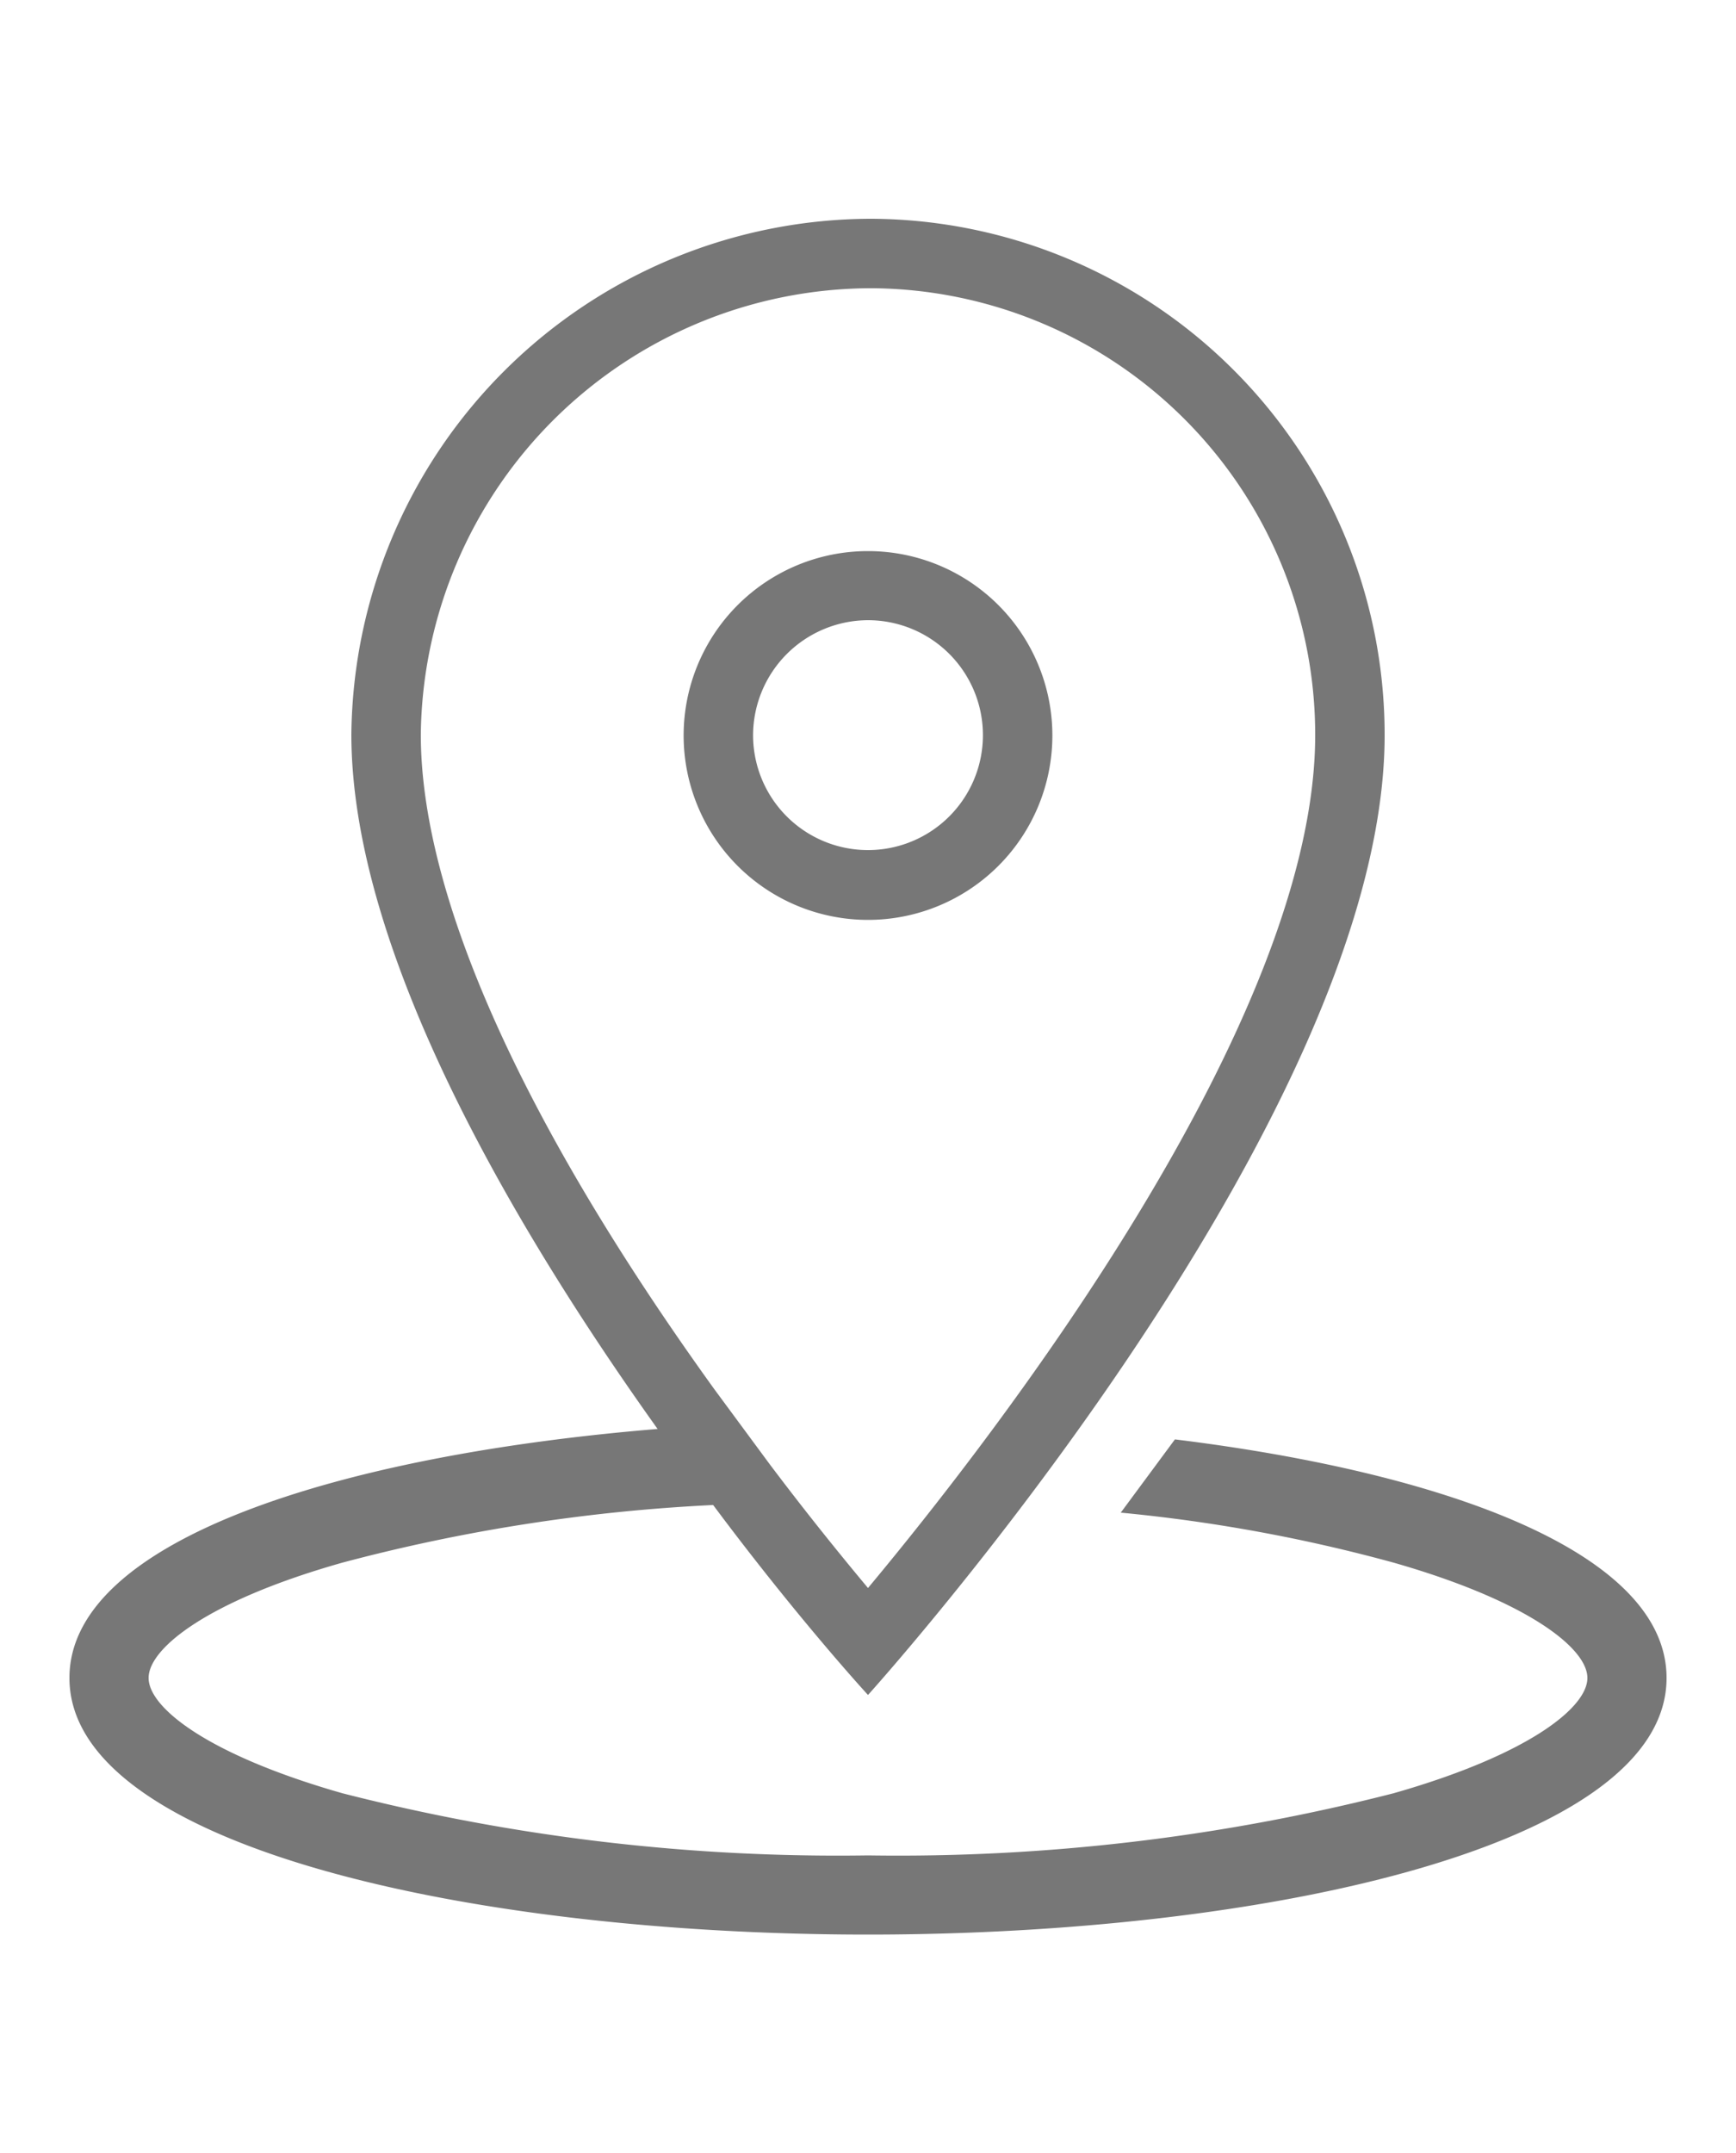
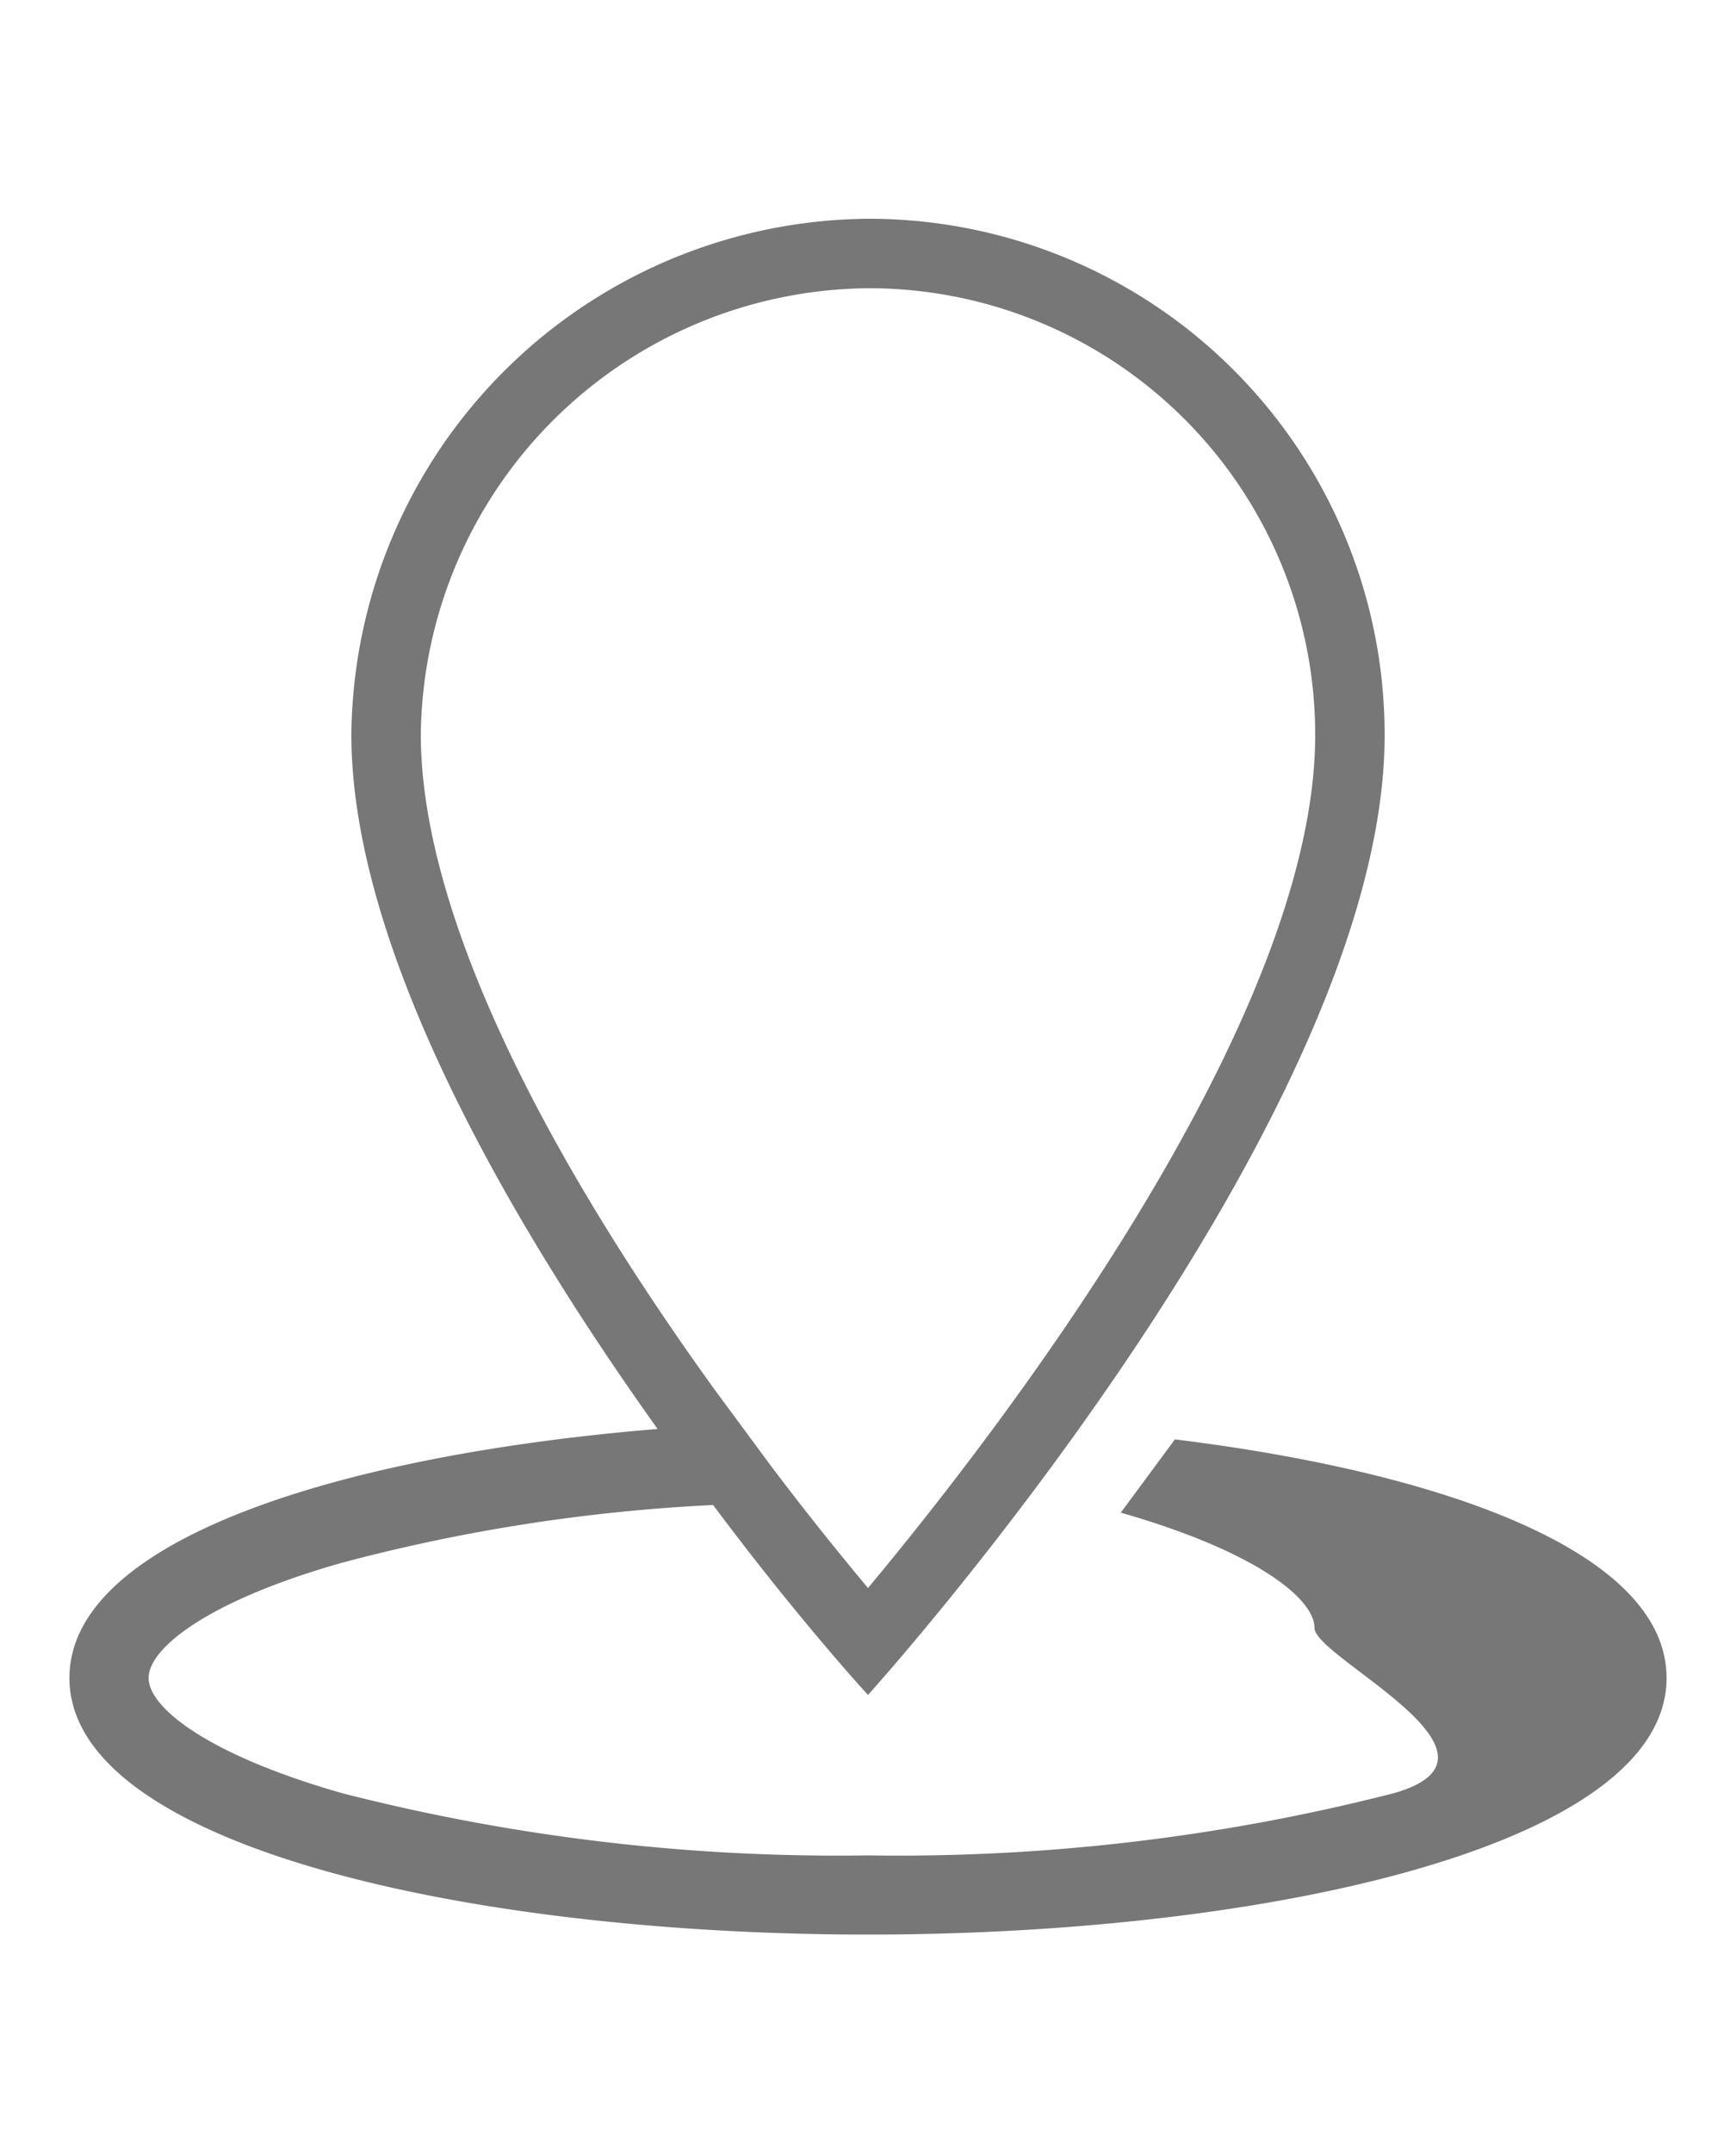
<svg xmlns="http://www.w3.org/2000/svg" id="Calque_1" data-name="Calque 1" viewBox="0 0 50 62">
  <defs>
    <style>.cls-1{fill:#777;}</style>
  </defs>
  <title>Picto-BP-Agences</title>
-   <path class="cls-1" d="M25,26.49a5.31,5.31,0,1,0-5.31-5.31A5.31,5.31,0,0,0,25,26.49Zm0-8.63a3.31,3.31,0,1,1-3.31,3.31A3.32,3.32,0,0,1,25,17.86Z" />
-   <path class="cls-1" d="M33.84,41.45l-1.56,2.11A46.26,46.26,0,0,1,40.14,45c3.85,1.1,5.58,2.46,5.58,3.32S44,50.54,40.14,51.64A57.56,57.56,0,0,1,25,53.43,57.56,57.56,0,0,1,9.86,51.64C6,50.54,4.28,49.18,4.28,48.32S6,46.09,9.86,45a51,51,0,0,1,10.68-1.66C23,46.64,25,48.81,25,48.81S39.88,32.35,39.88,21.17A14.86,14.86,0,0,0,25.12,6.3h0a15,15,0,0,0-15,14.85v0c0,6.27,4.7,14.23,8.82,20C9.82,41.9,2,44.33,2,48.32c0,4.85,11.57,7.39,23,7.39s23-2.54,23-7.39C48,44.74,41.72,42.42,33.84,41.45ZM12.12,21.15a13,13,0,0,1,13-12.85A12.86,12.86,0,0,1,37.88,21.17c0,8.27-9.21,20.16-12.88,24.56-.76-.91-1.76-2.14-2.85-3.59L20.57,40C15,32.27,12.12,25.76,12.12,21.15Z" />
+   <path class="cls-1" d="M33.84,41.45l-1.56,2.11c3.85,1.1,5.58,2.46,5.58,3.32S44,50.54,40.14,51.64A57.56,57.56,0,0,1,25,53.43,57.56,57.56,0,0,1,9.86,51.64C6,50.54,4.28,49.18,4.28,48.32S6,46.09,9.86,45a51,51,0,0,1,10.68-1.66C23,46.64,25,48.81,25,48.81S39.88,32.35,39.88,21.17A14.86,14.86,0,0,0,25.12,6.3h0a15,15,0,0,0-15,14.85v0c0,6.27,4.7,14.23,8.82,20C9.82,41.9,2,44.33,2,48.32c0,4.85,11.57,7.39,23,7.39s23-2.54,23-7.39C48,44.74,41.72,42.42,33.84,41.45ZM12.12,21.15a13,13,0,0,1,13-12.85A12.86,12.86,0,0,1,37.88,21.17c0,8.27-9.21,20.16-12.88,24.56-.76-.91-1.76-2.14-2.85-3.59L20.57,40C15,32.27,12.12,25.76,12.12,21.15Z" />
</svg>